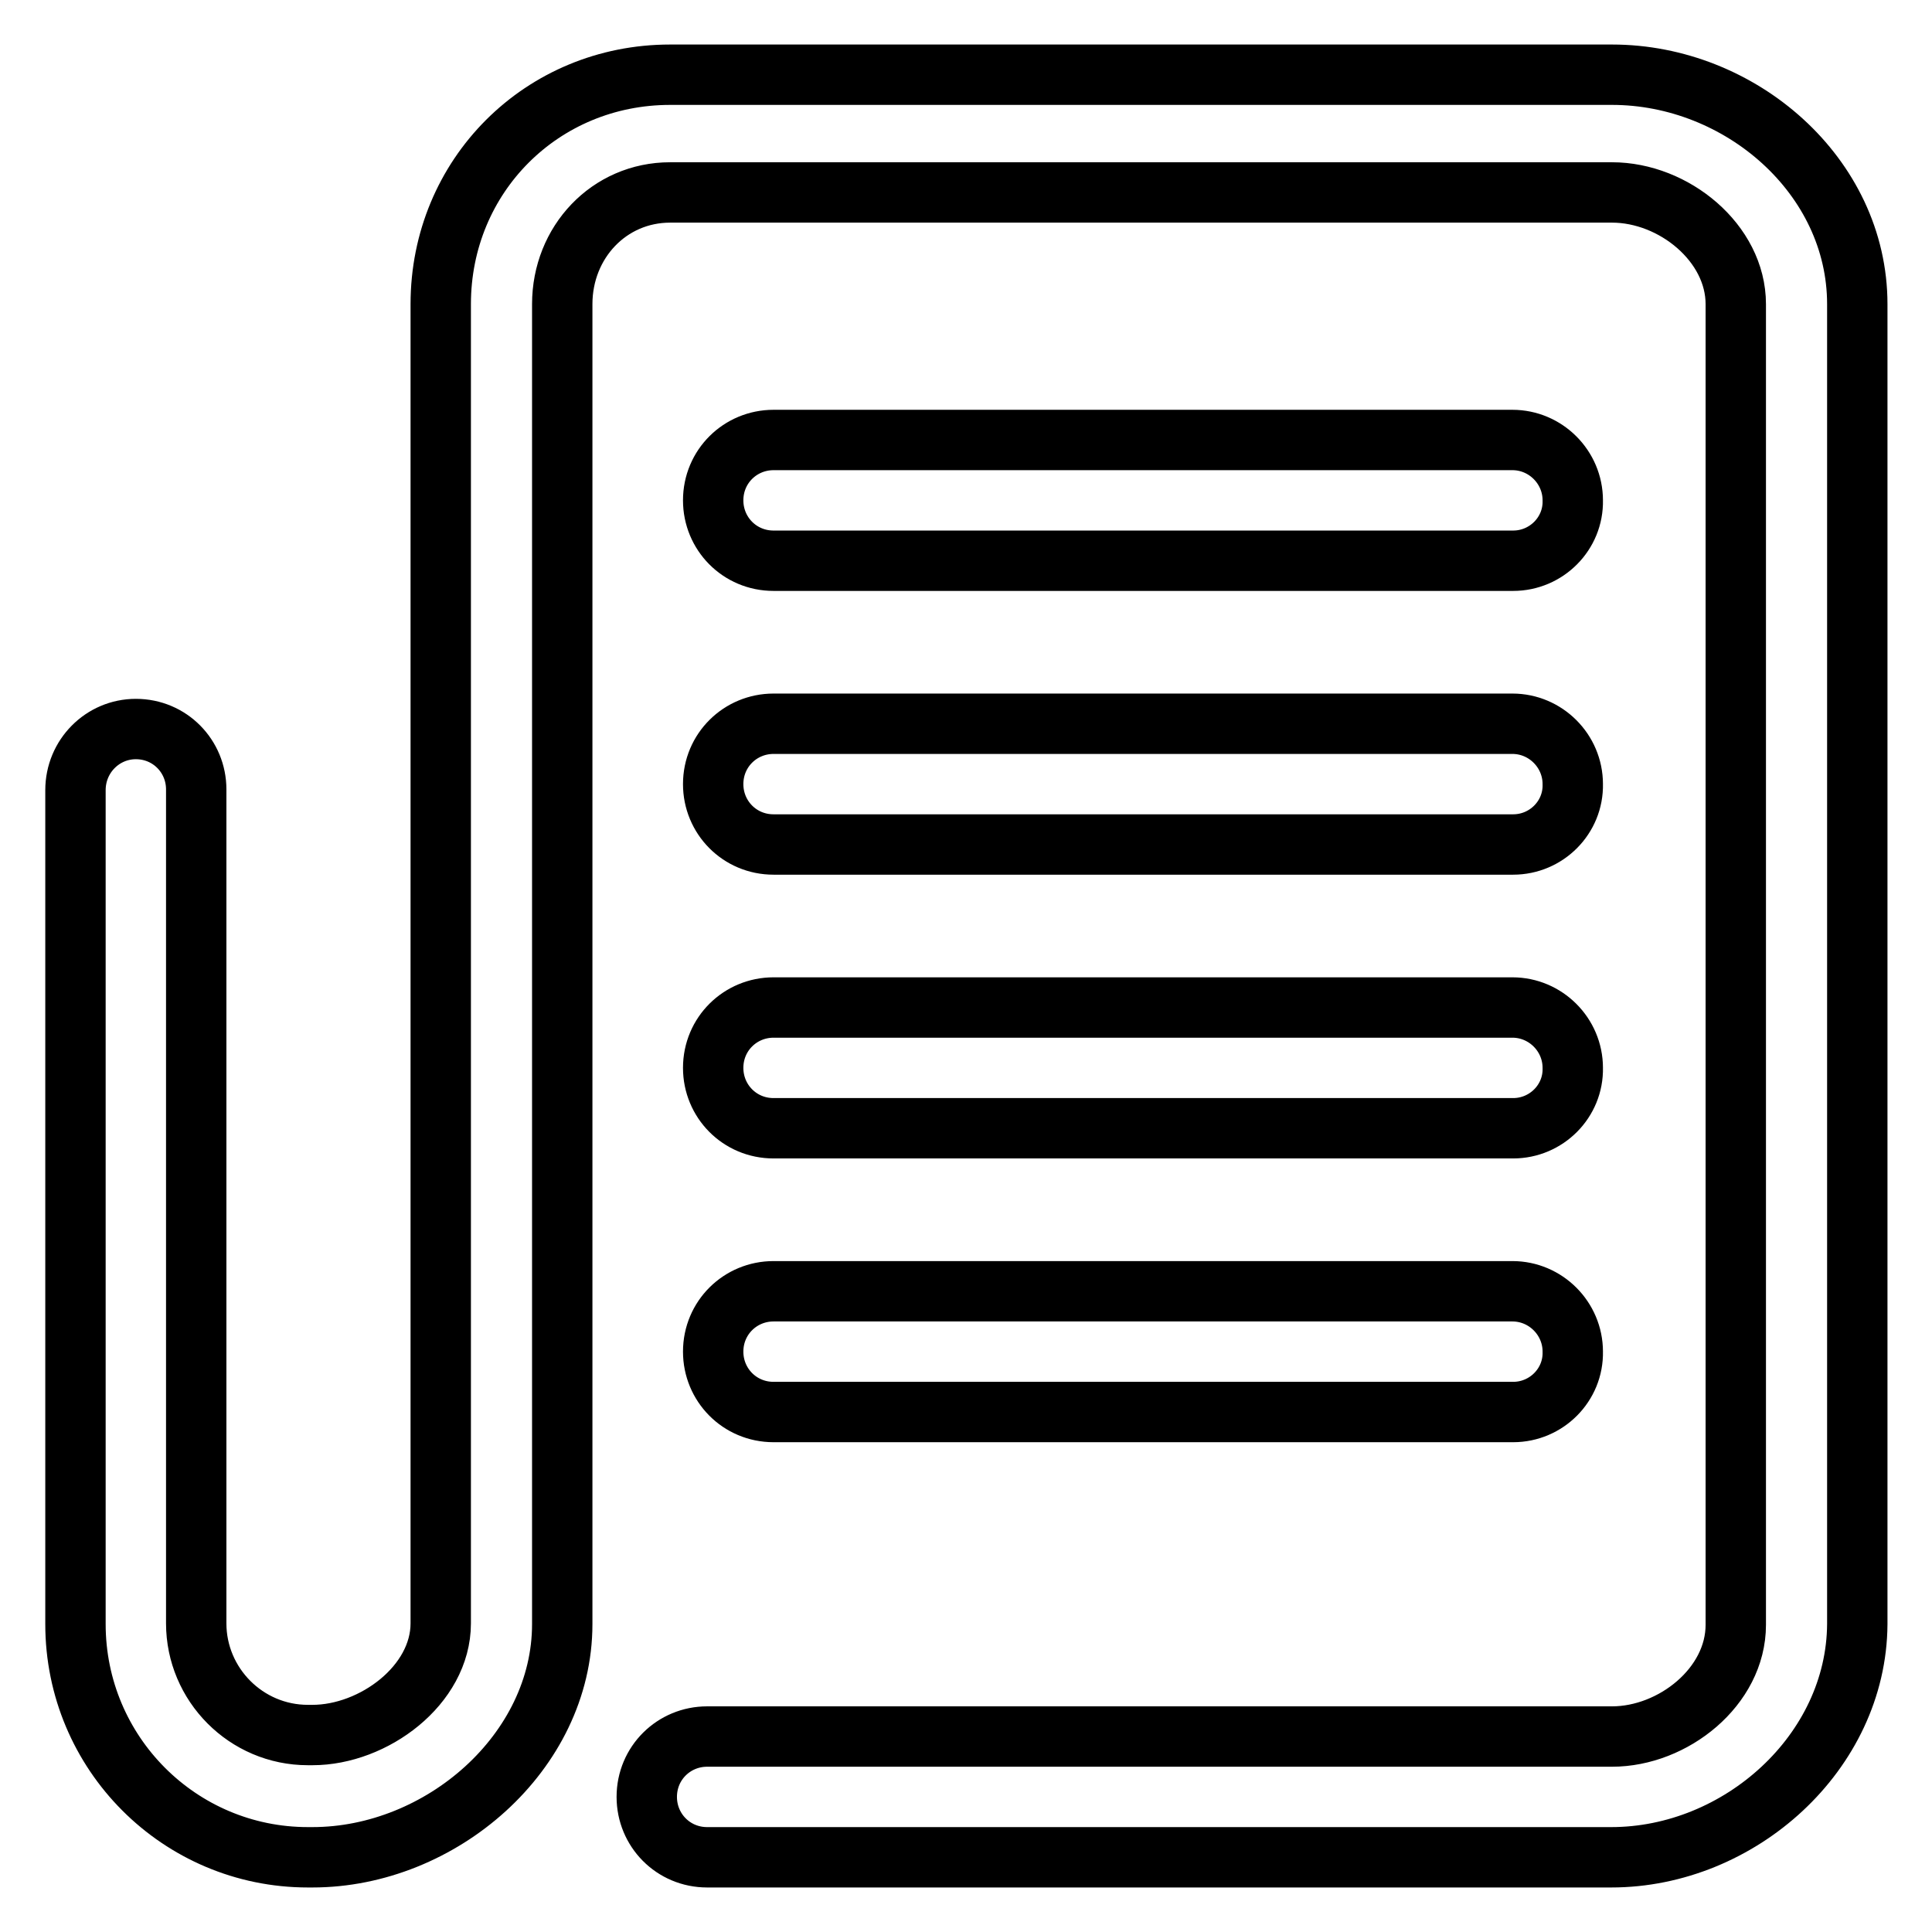
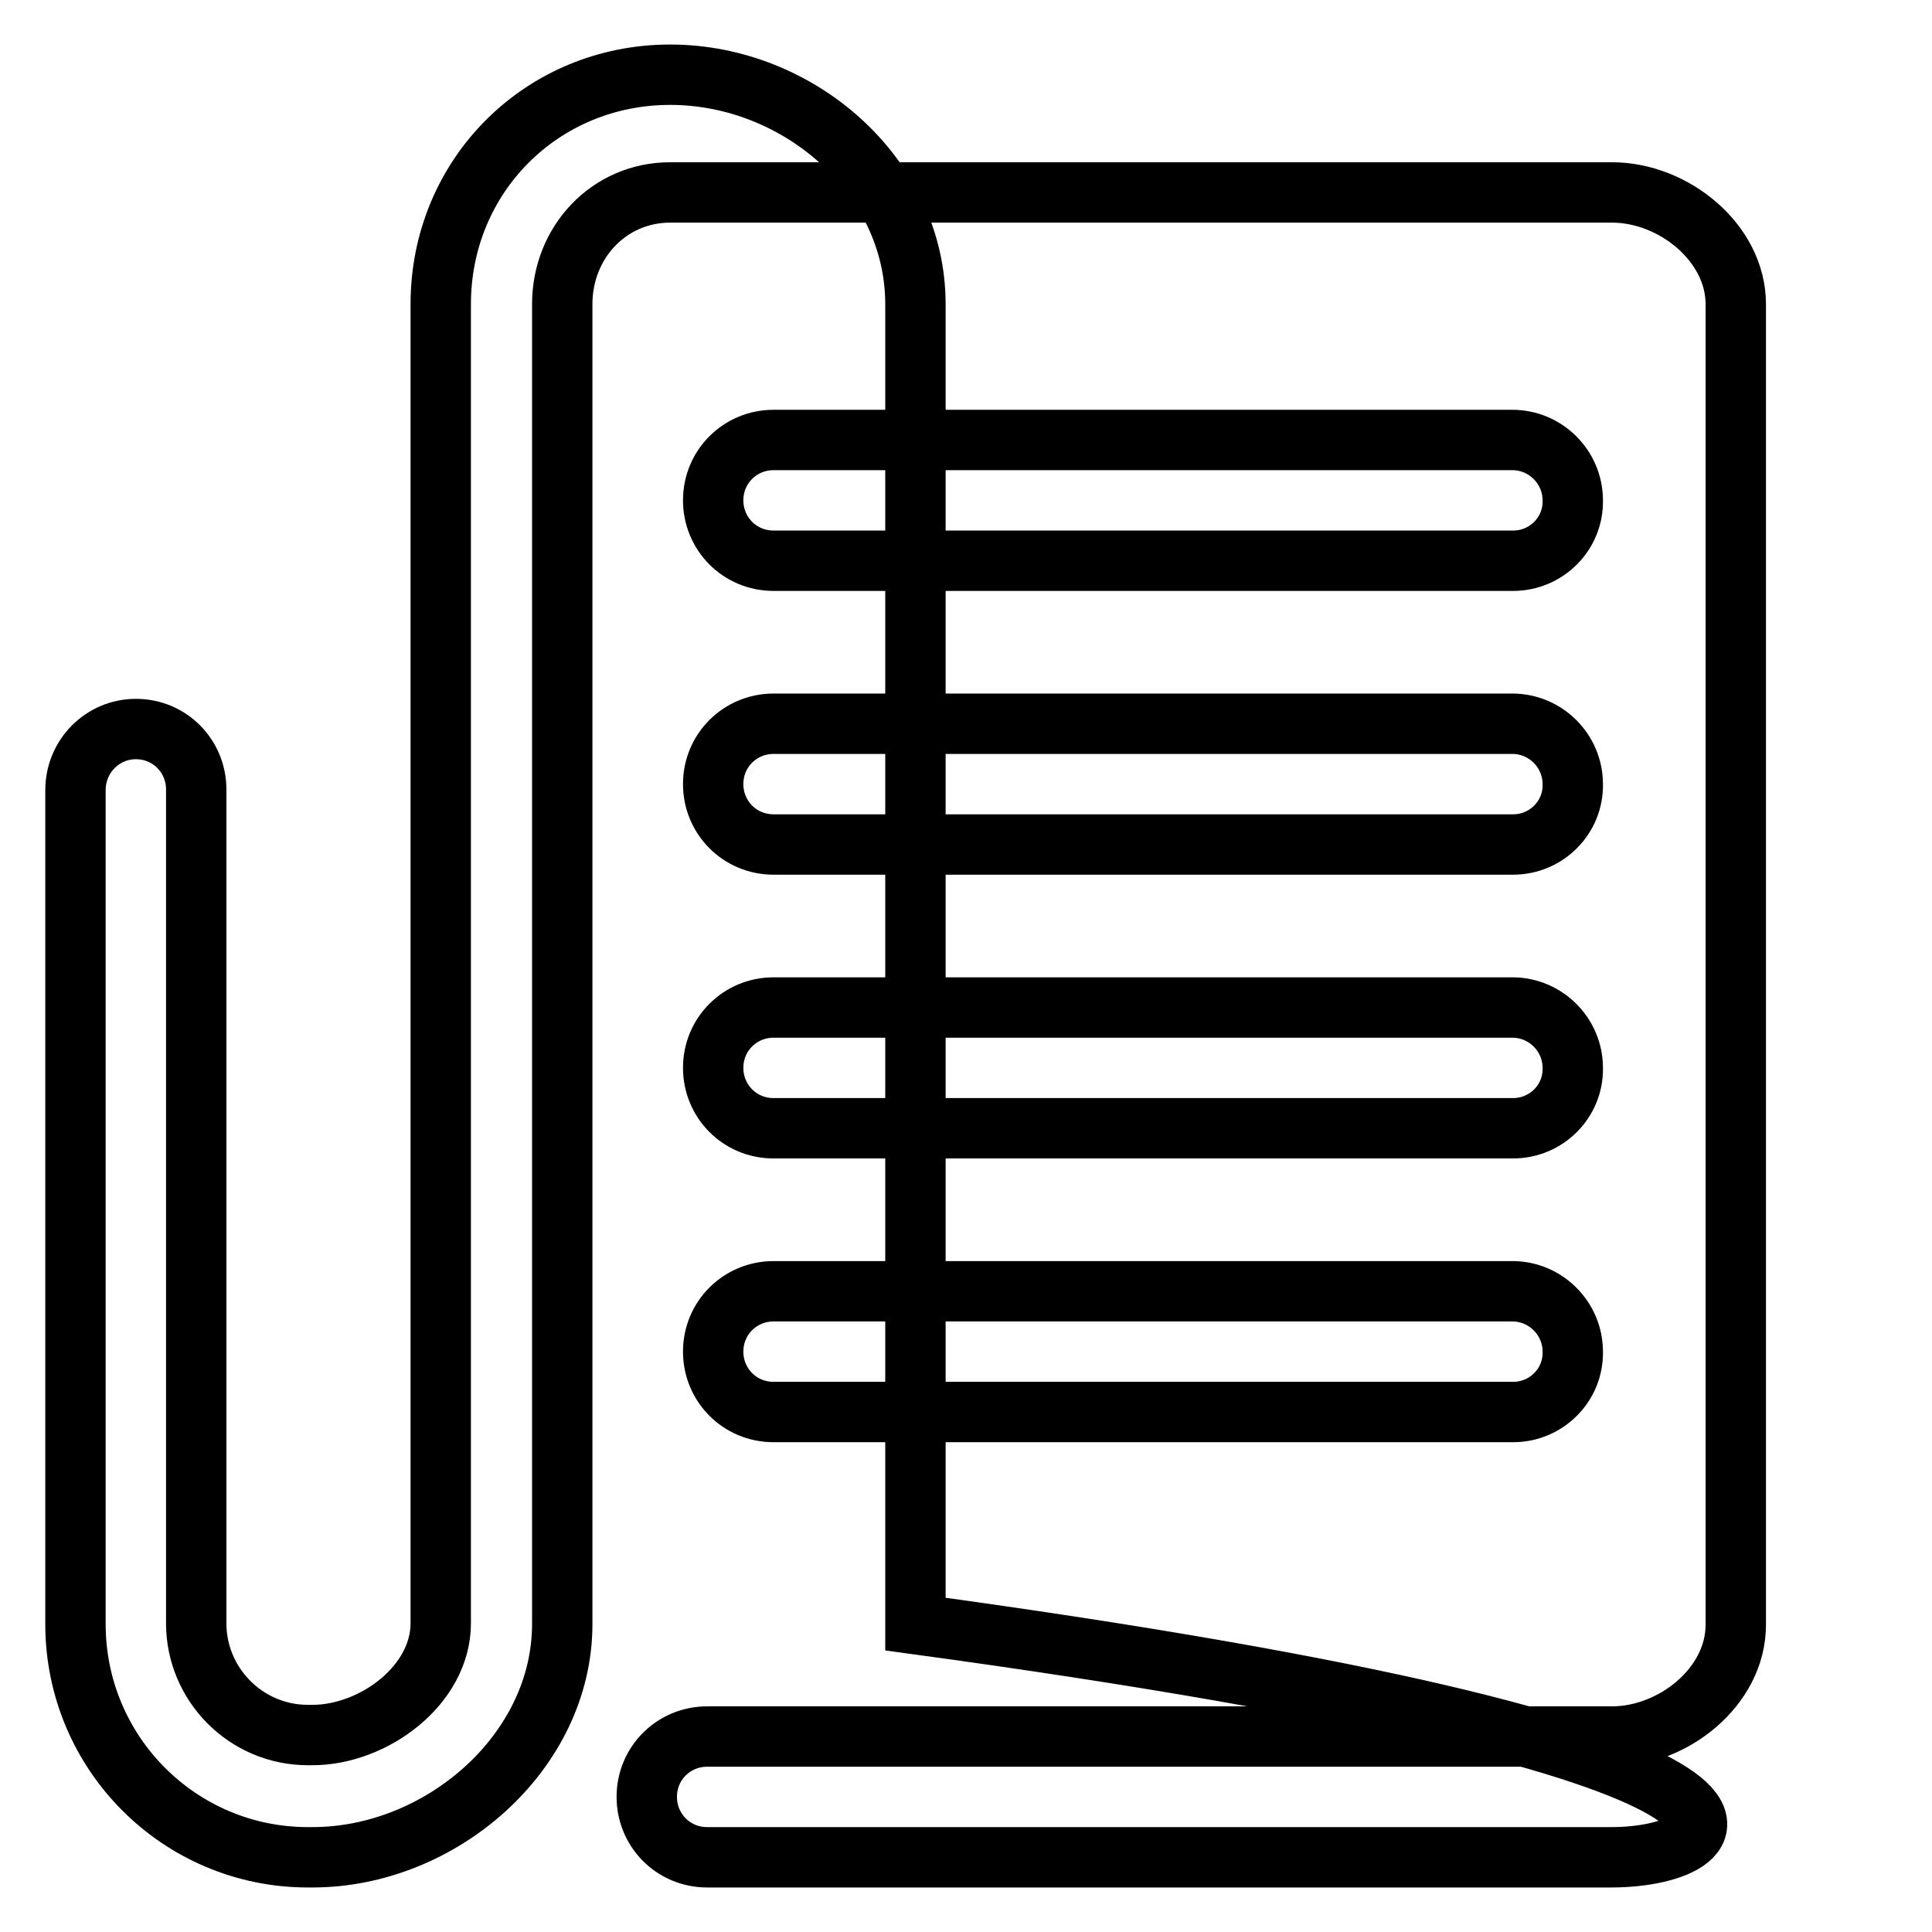
<svg xmlns="http://www.w3.org/2000/svg" version="1.1" x="0px" y="0px" viewBox="0 0 256 256" enable-background="new 0 0 256 256" xml:space="preserve">
  <g>
    <g>
-       <path stroke-width="8" fill-opacity="0" stroke="#000000" d="M213.5,246.1H93.7c-4.5,0-8-3.6-8-8c0-4.5,3.6-8,8-8h119.9c8.1,0,16.4-6.6,16.4-14.8V40.3c0-8.1-8.2-14.8-16.4-14.8H88.8c-8.1,0-14.3,6.6-14.3,14.8v174.9c0,17-16.1,30.9-33.1,30.9h-0.6c-17,0-30.8-13.8-30.8-30.9V104.7c0-4.5,3.6-8.1,8-8.1c4.5,0,8,3.6,8,8v110.5c0,8.1,6.6,14.8,14.8,14.8h0.6c8.1,0,17-6.6,17-14.8V40.3c0-17,13.4-30.4,30.4-30.4h124.8c17,0,32.5,13.4,32.5,30.4v174.9C246,232.2,230.5,246.1,213.5,246.1z M200.5,74.3h-98c-4.5,0-8-3.6-8-8c0-4.5,3.6-8,8-8h97.9c4.4,0,8,3.6,8,8C208.5,70.7,204.9,74.3,200.5,74.3z M200.5,111.9h-98c-4.5,0-8-3.6-8-8c0-4.5,3.6-8,8-8h97.9c4.4,0,8,3.6,8,8C208.5,108.3,204.9,111.9,200.5,111.9z M200.5,149.5h-98c-4.5,0-8-3.6-8-8c0-4.5,3.6-8,8-8h97.9c4.4,0,8,3.6,8,8C208.5,145.9,204.9,149.5,200.5,149.5z M200.5,187.1h-98c-4.5,0-8-3.6-8-8c0-4.5,3.6-8,8-8h97.9c4.4,0,8,3.6,8,8C208.5,183.5,204.9,187.1,200.5,187.1z" />
+       <path stroke-width="8" fill-opacity="0" stroke="#000000" d="M213.5,246.1H93.7c-4.5,0-8-3.6-8-8c0-4.5,3.6-8,8-8h119.9c8.1,0,16.4-6.6,16.4-14.8V40.3c0-8.1-8.2-14.8-16.4-14.8H88.8c-8.1,0-14.3,6.6-14.3,14.8v174.9c0,17-16.1,30.9-33.1,30.9h-0.6c-17,0-30.8-13.8-30.8-30.9V104.7c0-4.5,3.6-8.1,8-8.1c4.5,0,8,3.6,8,8v110.5c0,8.1,6.6,14.8,14.8,14.8h0.6c8.1,0,17-6.6,17-14.8V40.3c0-17,13.4-30.4,30.4-30.4c17,0,32.5,13.4,32.5,30.4v174.9C246,232.2,230.5,246.1,213.5,246.1z M200.5,74.3h-98c-4.5,0-8-3.6-8-8c0-4.5,3.6-8,8-8h97.9c4.4,0,8,3.6,8,8C208.5,70.7,204.9,74.3,200.5,74.3z M200.5,111.9h-98c-4.5,0-8-3.6-8-8c0-4.5,3.6-8,8-8h97.9c4.4,0,8,3.6,8,8C208.5,108.3,204.9,111.9,200.5,111.9z M200.5,149.5h-98c-4.5,0-8-3.6-8-8c0-4.5,3.6-8,8-8h97.9c4.4,0,8,3.6,8,8C208.5,145.9,204.9,149.5,200.5,149.5z M200.5,187.1h-98c-4.5,0-8-3.6-8-8c0-4.5,3.6-8,8-8h97.9c4.4,0,8,3.6,8,8C208.5,183.5,204.9,187.1,200.5,187.1z" />
    </g>
  </g>
</svg>